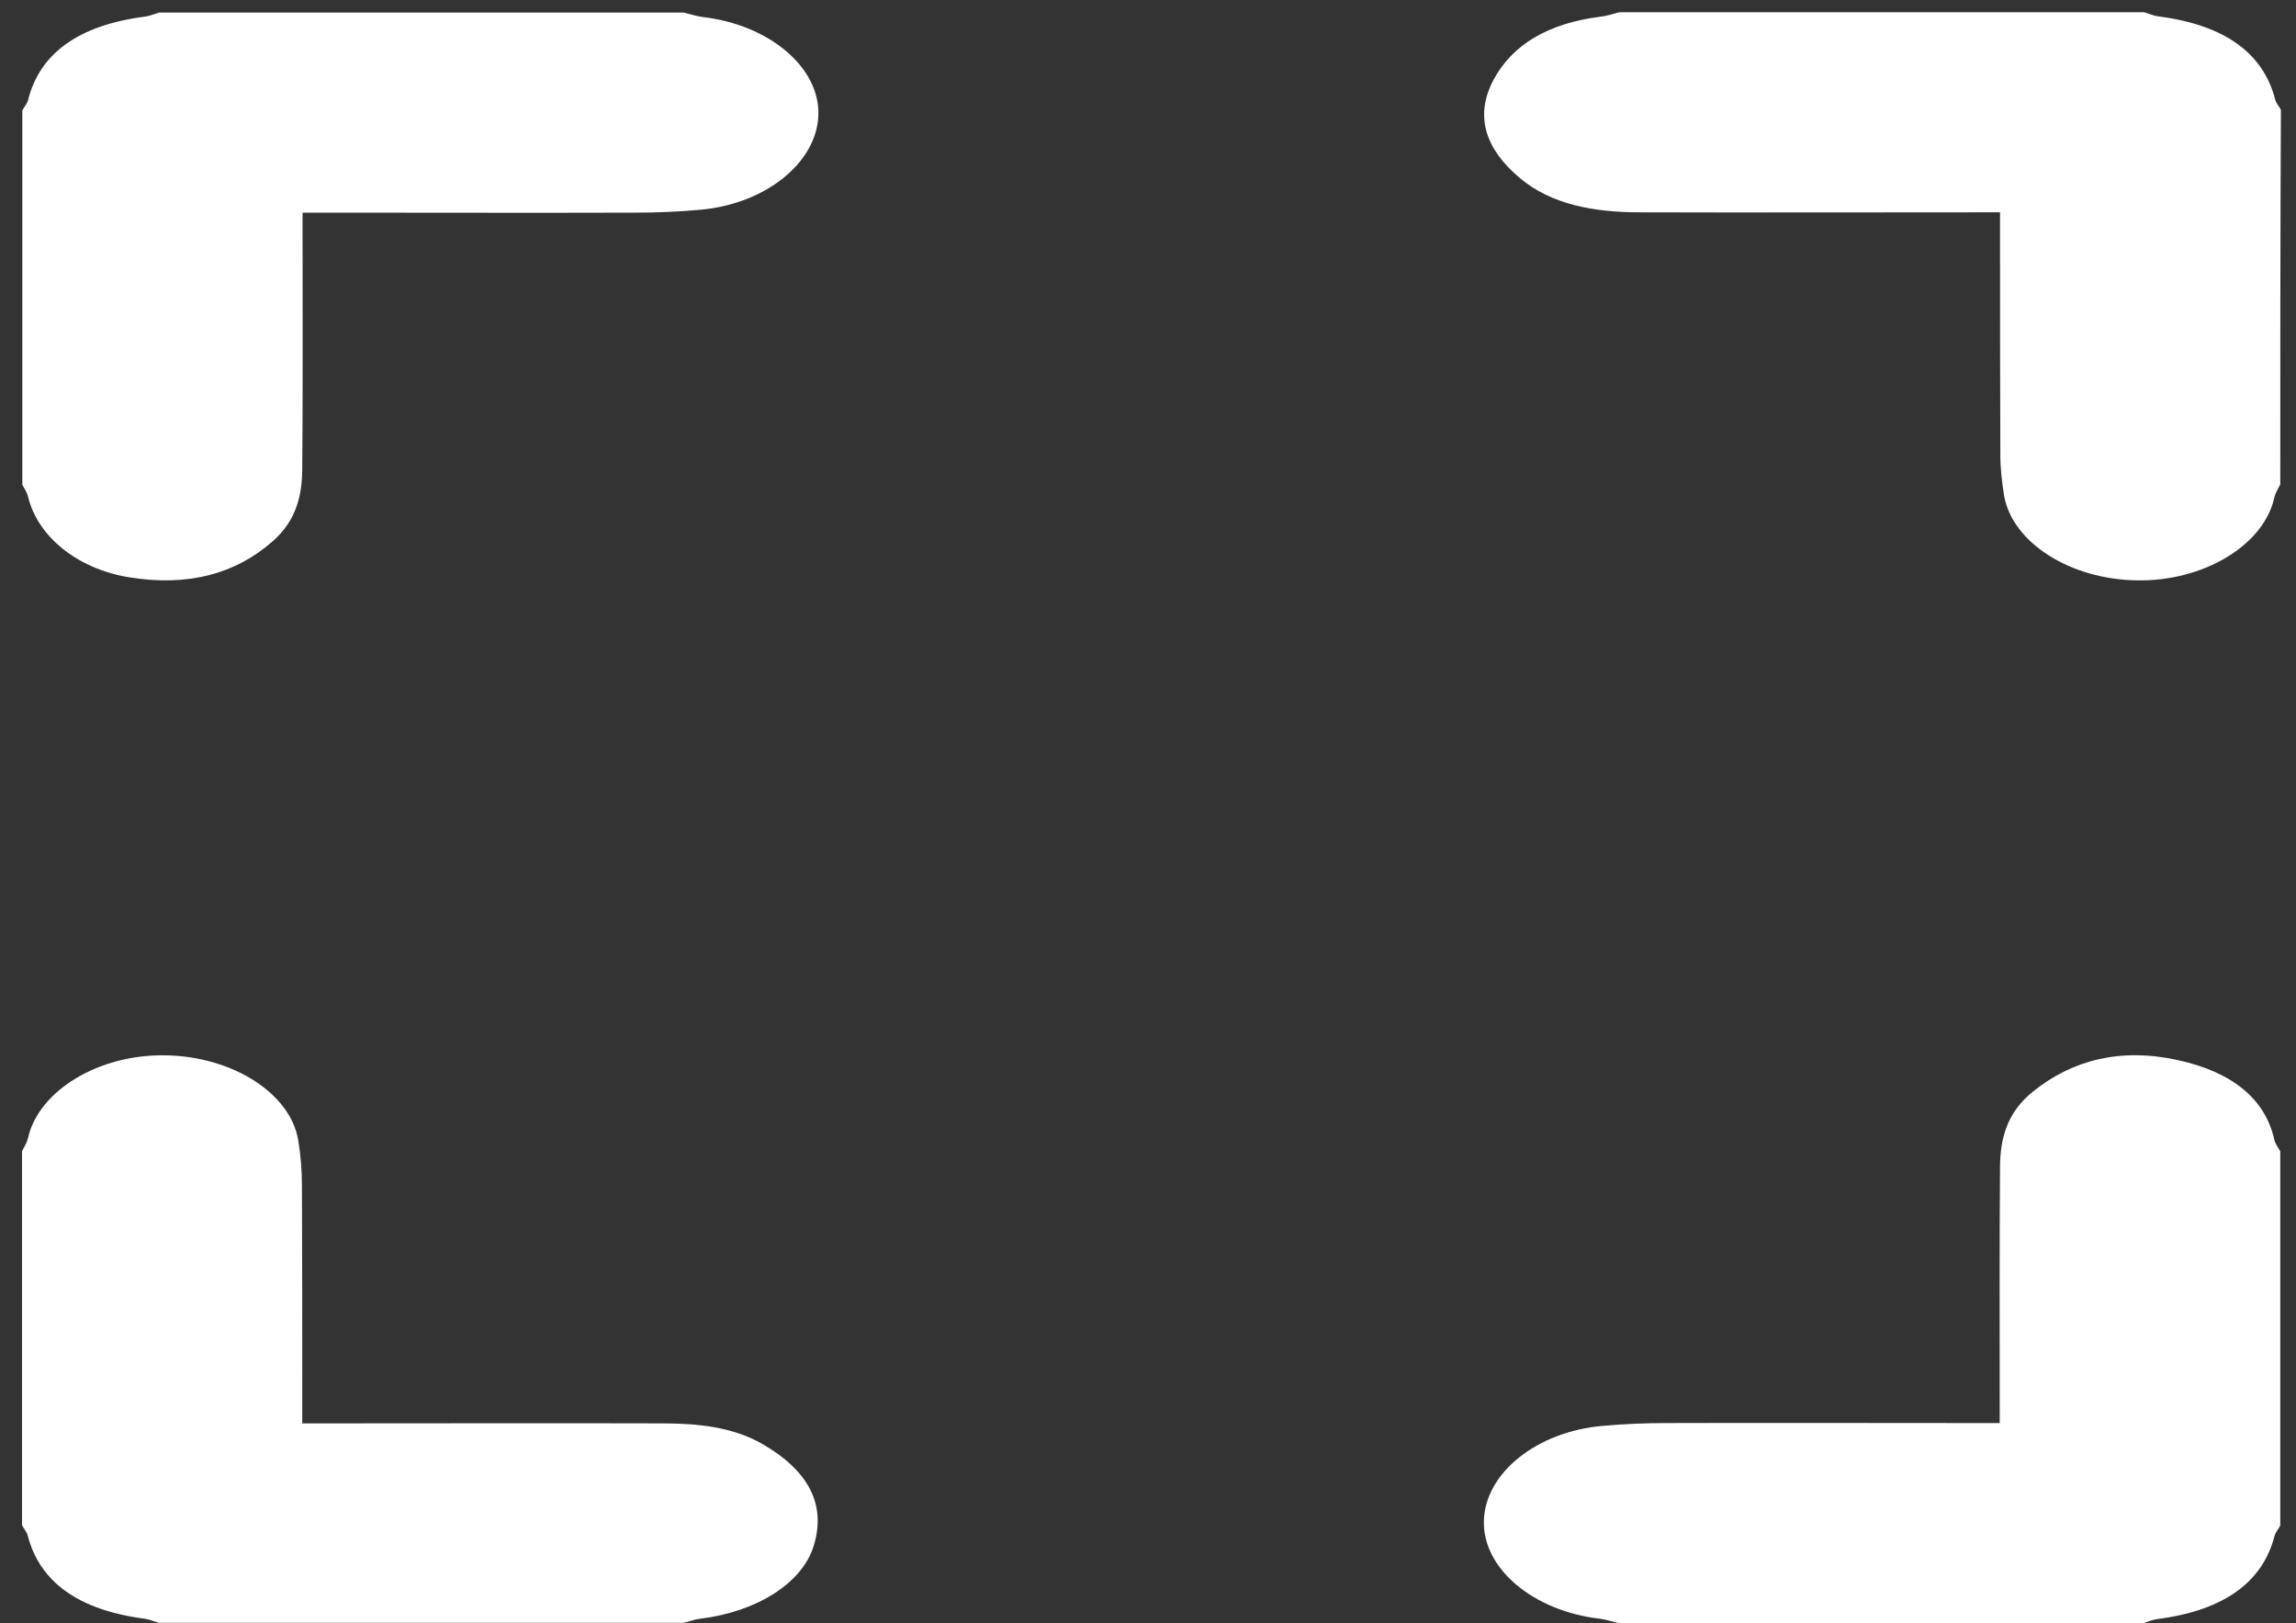
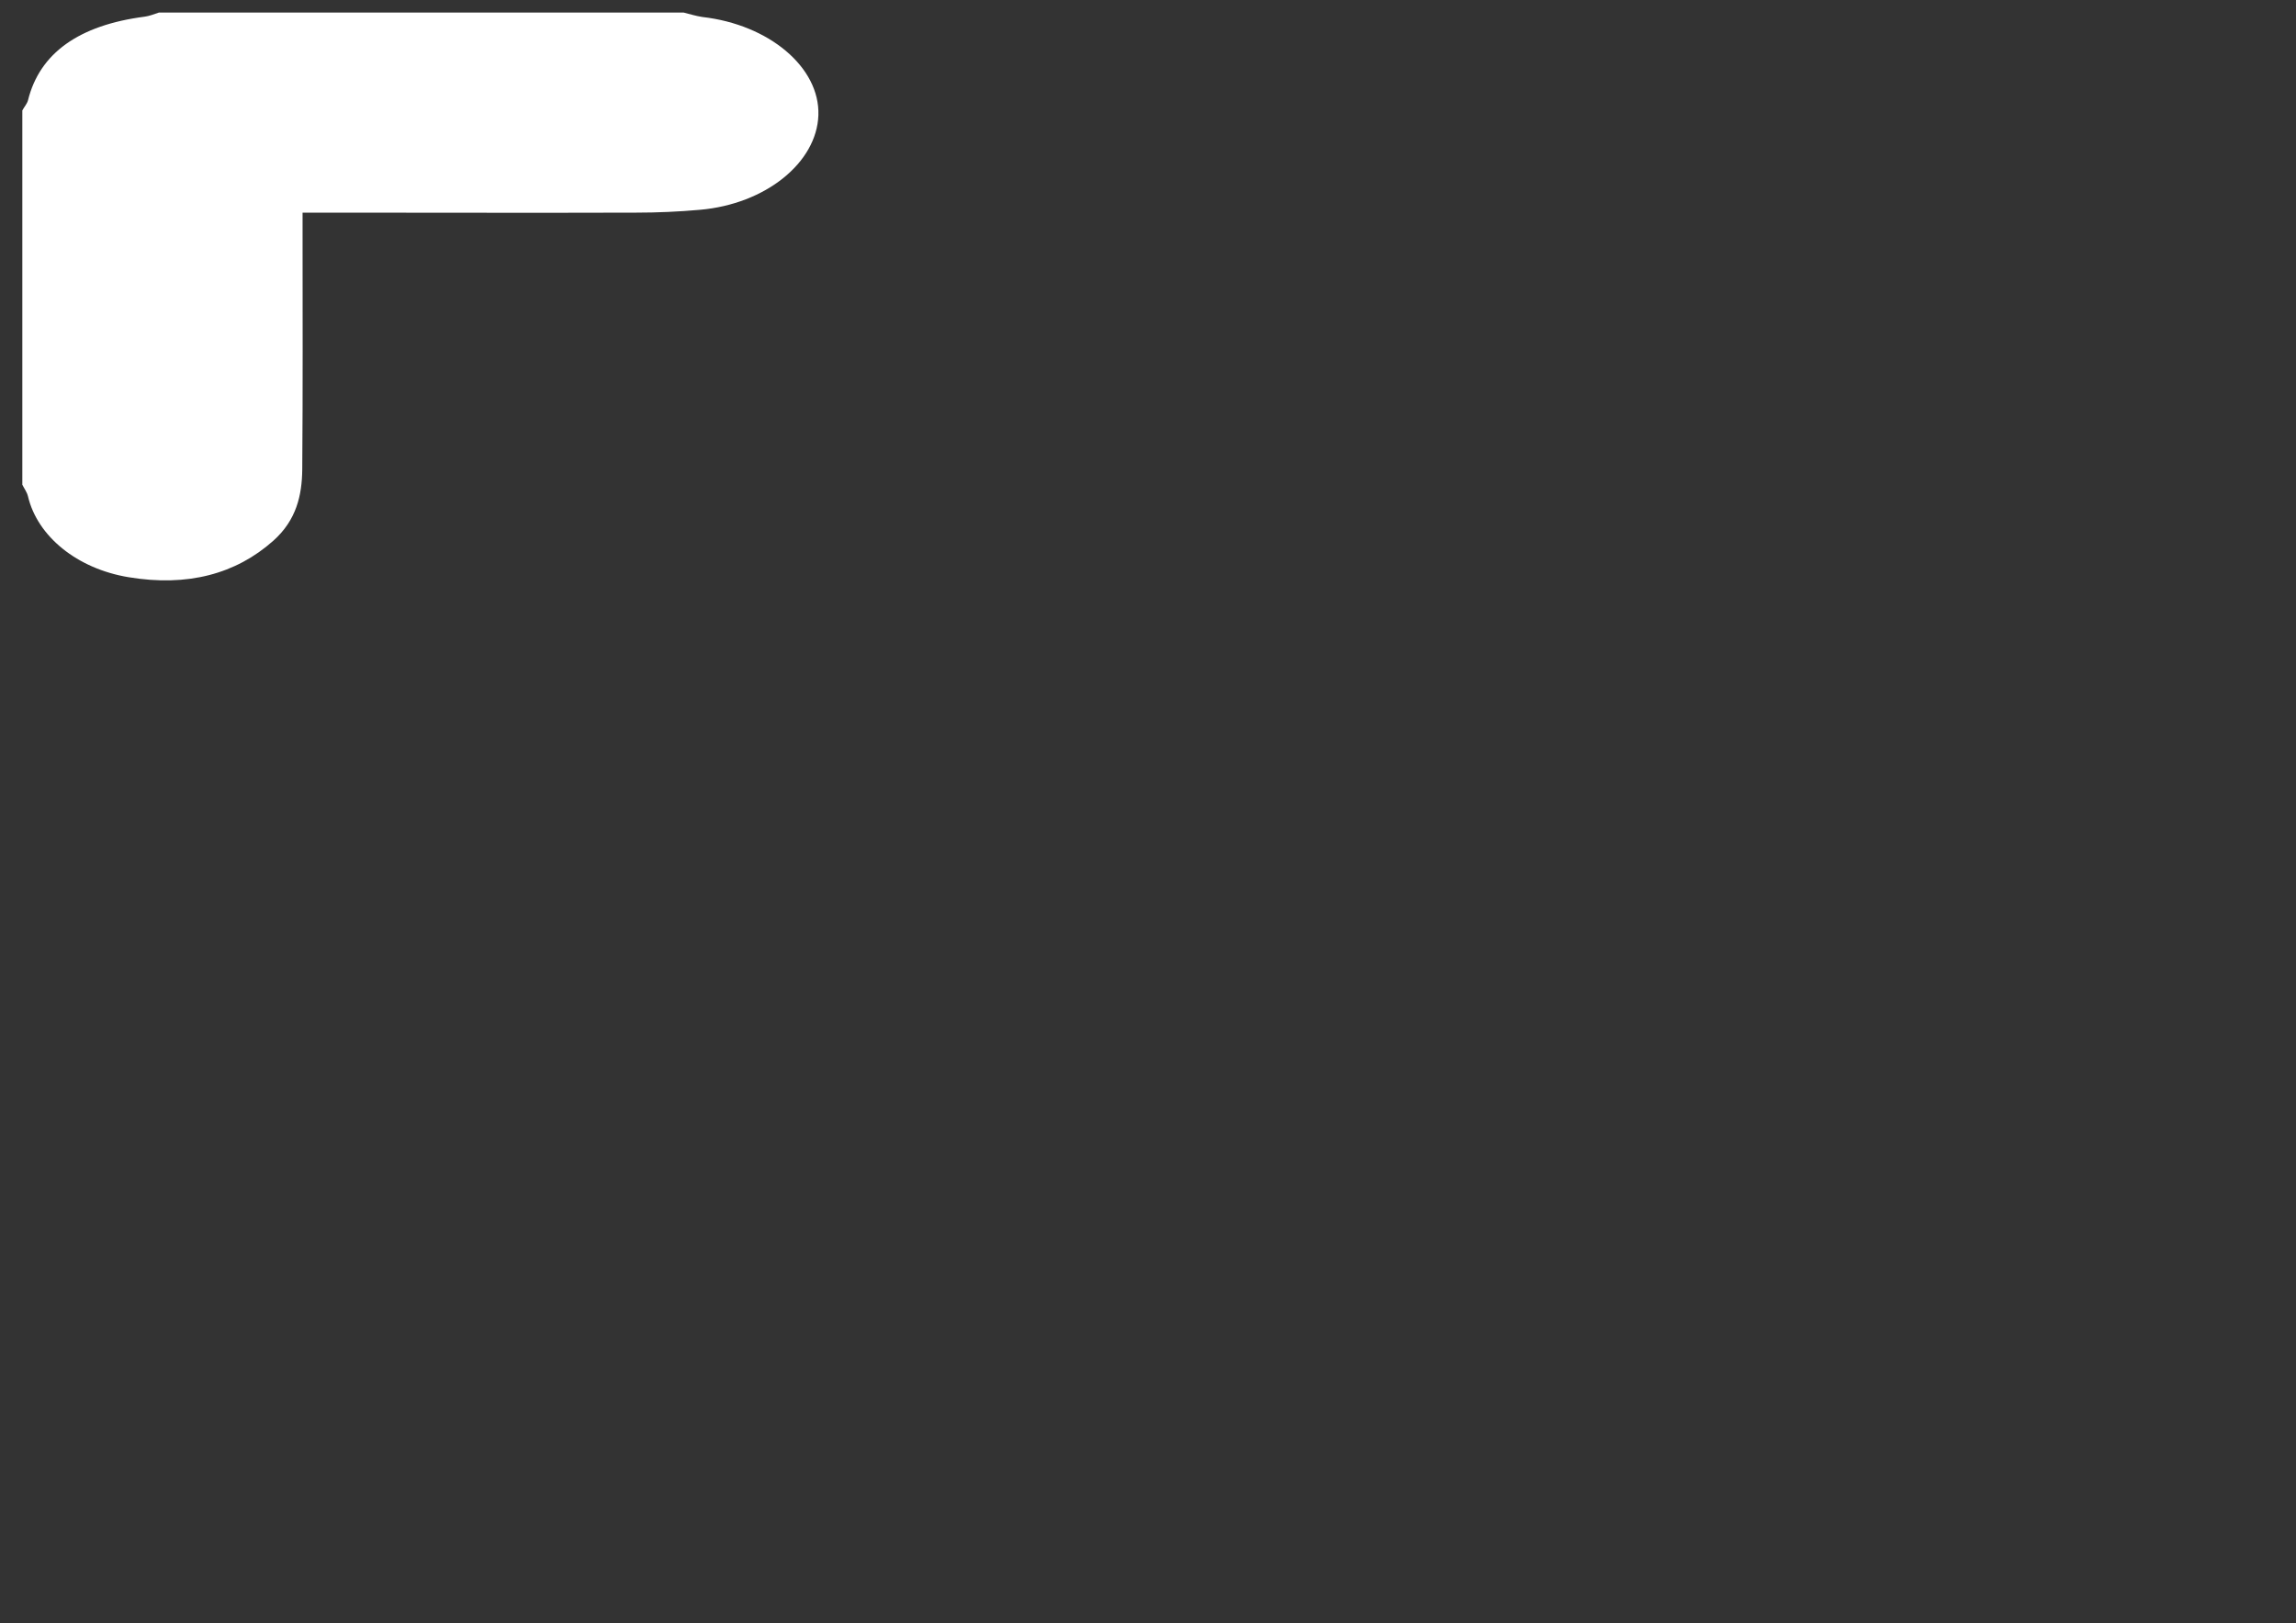
<svg xmlns="http://www.w3.org/2000/svg" version="1.1" id="Layer_1" x="0px" y="0px" viewBox="0 0 730 516" enable-background="new 0 0 730 516" xml:space="preserve">
  <rect x="0" y="0" width="730" height="516" fill="#333333" stroke="none" />
  <path fill="#FFFFFF" d="M217.4,4c2,0.5,3.9,1.1,5.9,1.4c21.2,2.4,37.4,16,36.9,31.2c-0.5,15.1-16.8,28.3-37.7,30.1  c-6.7,0.6-13.5,0.9-20.2,0.9c-32.2,0.1-64.5,0-96.7,0c-2.8,0-5.5,0-9.4,0c0,2.4,0,4.3,0,6.2c0,25.2,0.1,50.3-0.1,75.5  c-0.1,8.1-1.8,16-9.2,22.6c-11.9,10.6-27.3,14.7-46,11.6c-16.4-2.7-29-13-32-25.7c-0.3-1.3-1.2-2.5-1.8-3.7c0-39.7,0-79.3,0-119  c0.6-1.1,1.5-2.1,1.8-3.2C12.6,16.9,25.1,8,46,5.3c1.5-0.2,3-0.8,4.5-1.3C106.1,4,161.7,4,217.4,4z" />
-   <path fill="#FFFFFF" d="M725,154c-0.7,1.4-1.6,2.8-1.9,4.2c-3.3,15.1-22.5,26.7-43.7,26.3c-21.2-0.3-39.6-12-42.2-26.9  c-0.7-4.3-1.2-8.6-1.2-12.9c-0.1-23.5-0.1-47-0.1-70.5c0-2,0-3.9,0-6.7c-3.3,0-6,0-8.7,0c-35.3,0-70.6,0.1-105.8,0  c-14.7,0-28.3-2.5-38.3-11c-11-9.3-14.3-19.8-8.2-31.2c5.9-11,17.2-17.9,34-20c2-0.2,3.9-0.9,5.9-1.4c55.6,0,111.3,0,166.9,0  c1.5,0.4,2.9,1.1,4.5,1.3c21,2.7,33.4,11.6,37.2,26.5c0.3,1.1,1.2,2.1,1.8,3.2C725,74.7,725,114.3,725,154z" />
-   <path fill="#FFFFFF" d="M7,366c0.7-1.4,1.6-2.8,1.9-4.2c3.4-15.1,22.5-26.7,43.7-26.3c21.2,0.3,39.7,12,42.2,26.9  c0.8,4.8,1.2,9.6,1.2,14.4c0.1,23,0.1,46,0.1,69c0,2,0,3.9,0,6.7c3.3,0,6,0,8.7,0c35.3,0,70.6-0.1,105.8,0c11.3,0,22.5,1.2,31.7,6.5  c14.8,8.5,20.6,19.4,16.3,32.8c-3.8,11.7-18.3,20.7-36,22.8c-1.8,0.2-3.4,0.9-5.2,1.3c-55.6,0-111.3,0-166.9,0  c-1.5-0.4-2.9-1.1-4.5-1.3c-20.9-2.7-33.4-11.6-37.2-26.5c-0.3-1.1-1.2-2.1-1.8-3.2C7,445.3,7,405.7,7,366z" />
-   <path fill="#FFFFFF" d="M514.6,516c-2-0.5-3.9-1.1-5.9-1.4c-21.2-2.4-37.4-16-36.9-31.2c0.4-15.1,16.8-28.3,37.7-30.1  c6.7-0.6,13.5-0.9,20.2-0.9c32.2-0.1,64.5,0,96.7,0c2.8,0,5.5,0,9.4,0c0-2.4,0-4.3,0-6.2c0-25.2-0.1-50.3,0.1-75.5  c0.1-8.6,2.1-17,10.5-23.7c12.4-10,27.8-14,46-10c17.3,3.8,27.8,12.3,30.7,25.3c0.3,1.3,1.2,2.5,1.9,3.7c0,39.7,0,79.3,0,119  c-0.6,1.1-1.5,2.1-1.8,3.2c-3.8,14.9-16.3,23.8-37.2,26.5c-1.5,0.2-3,0.8-4.5,1.3C625.9,516,570.3,516,514.6,516z" />
</svg>